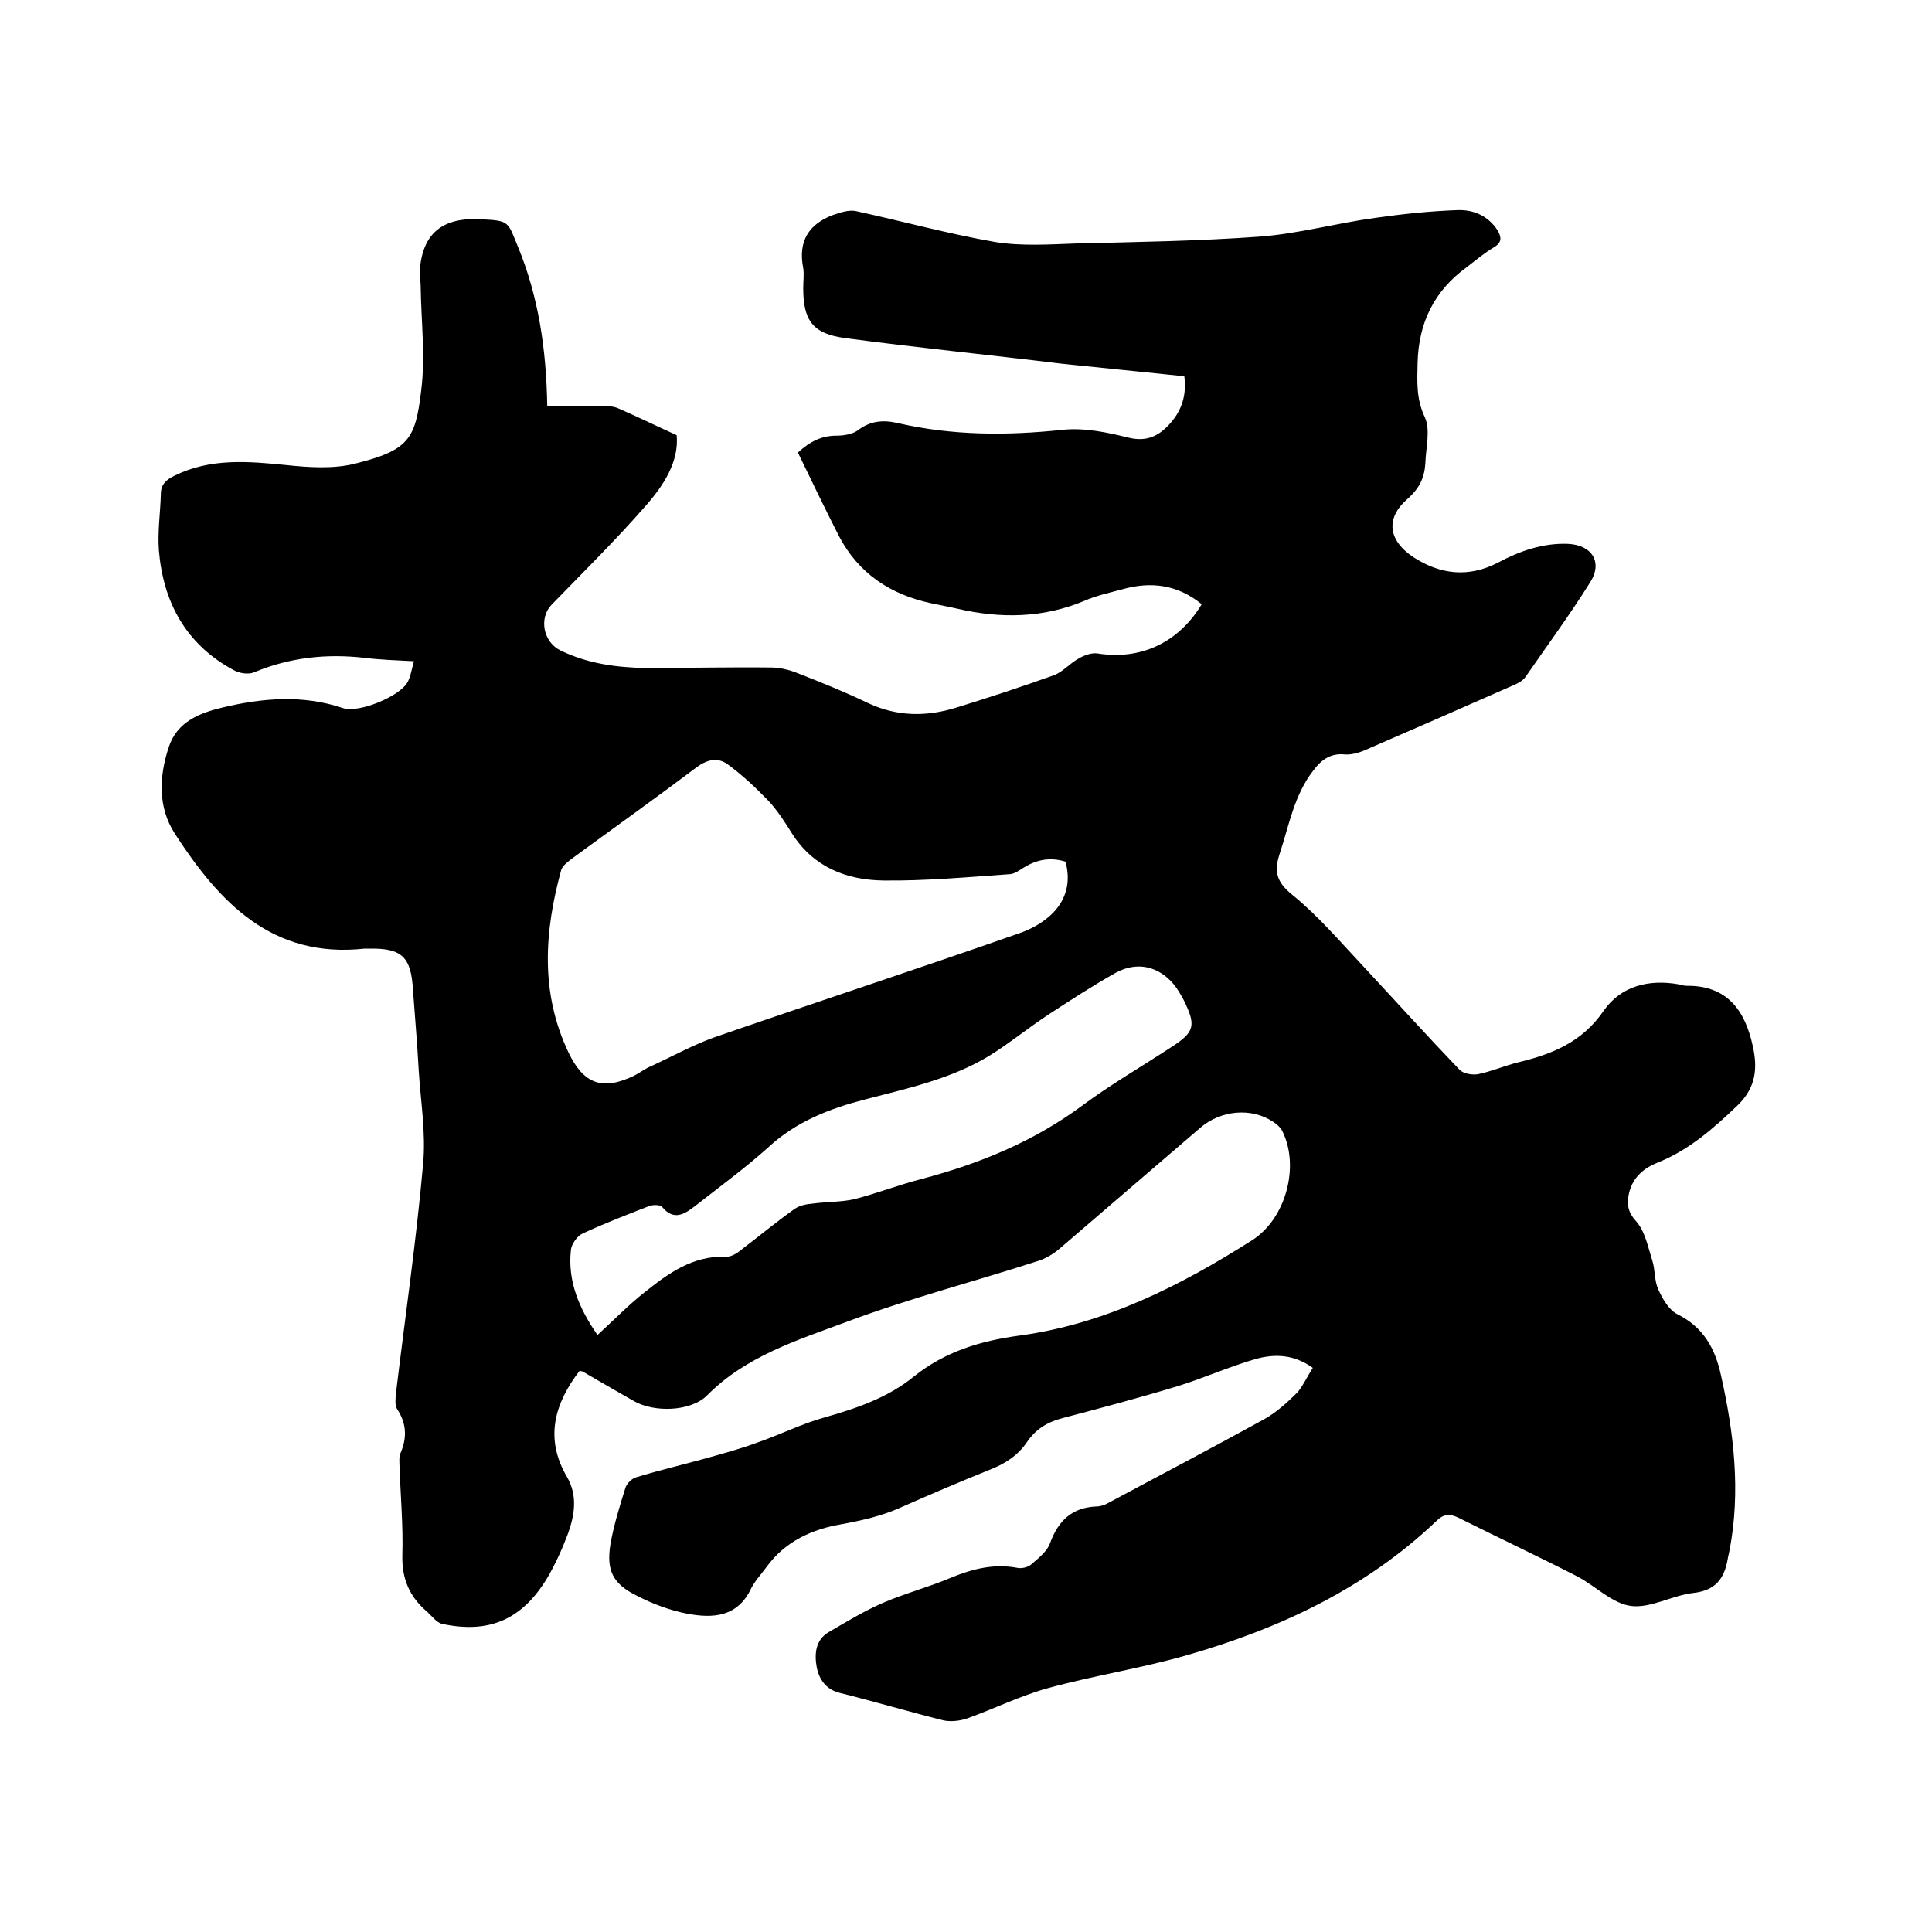
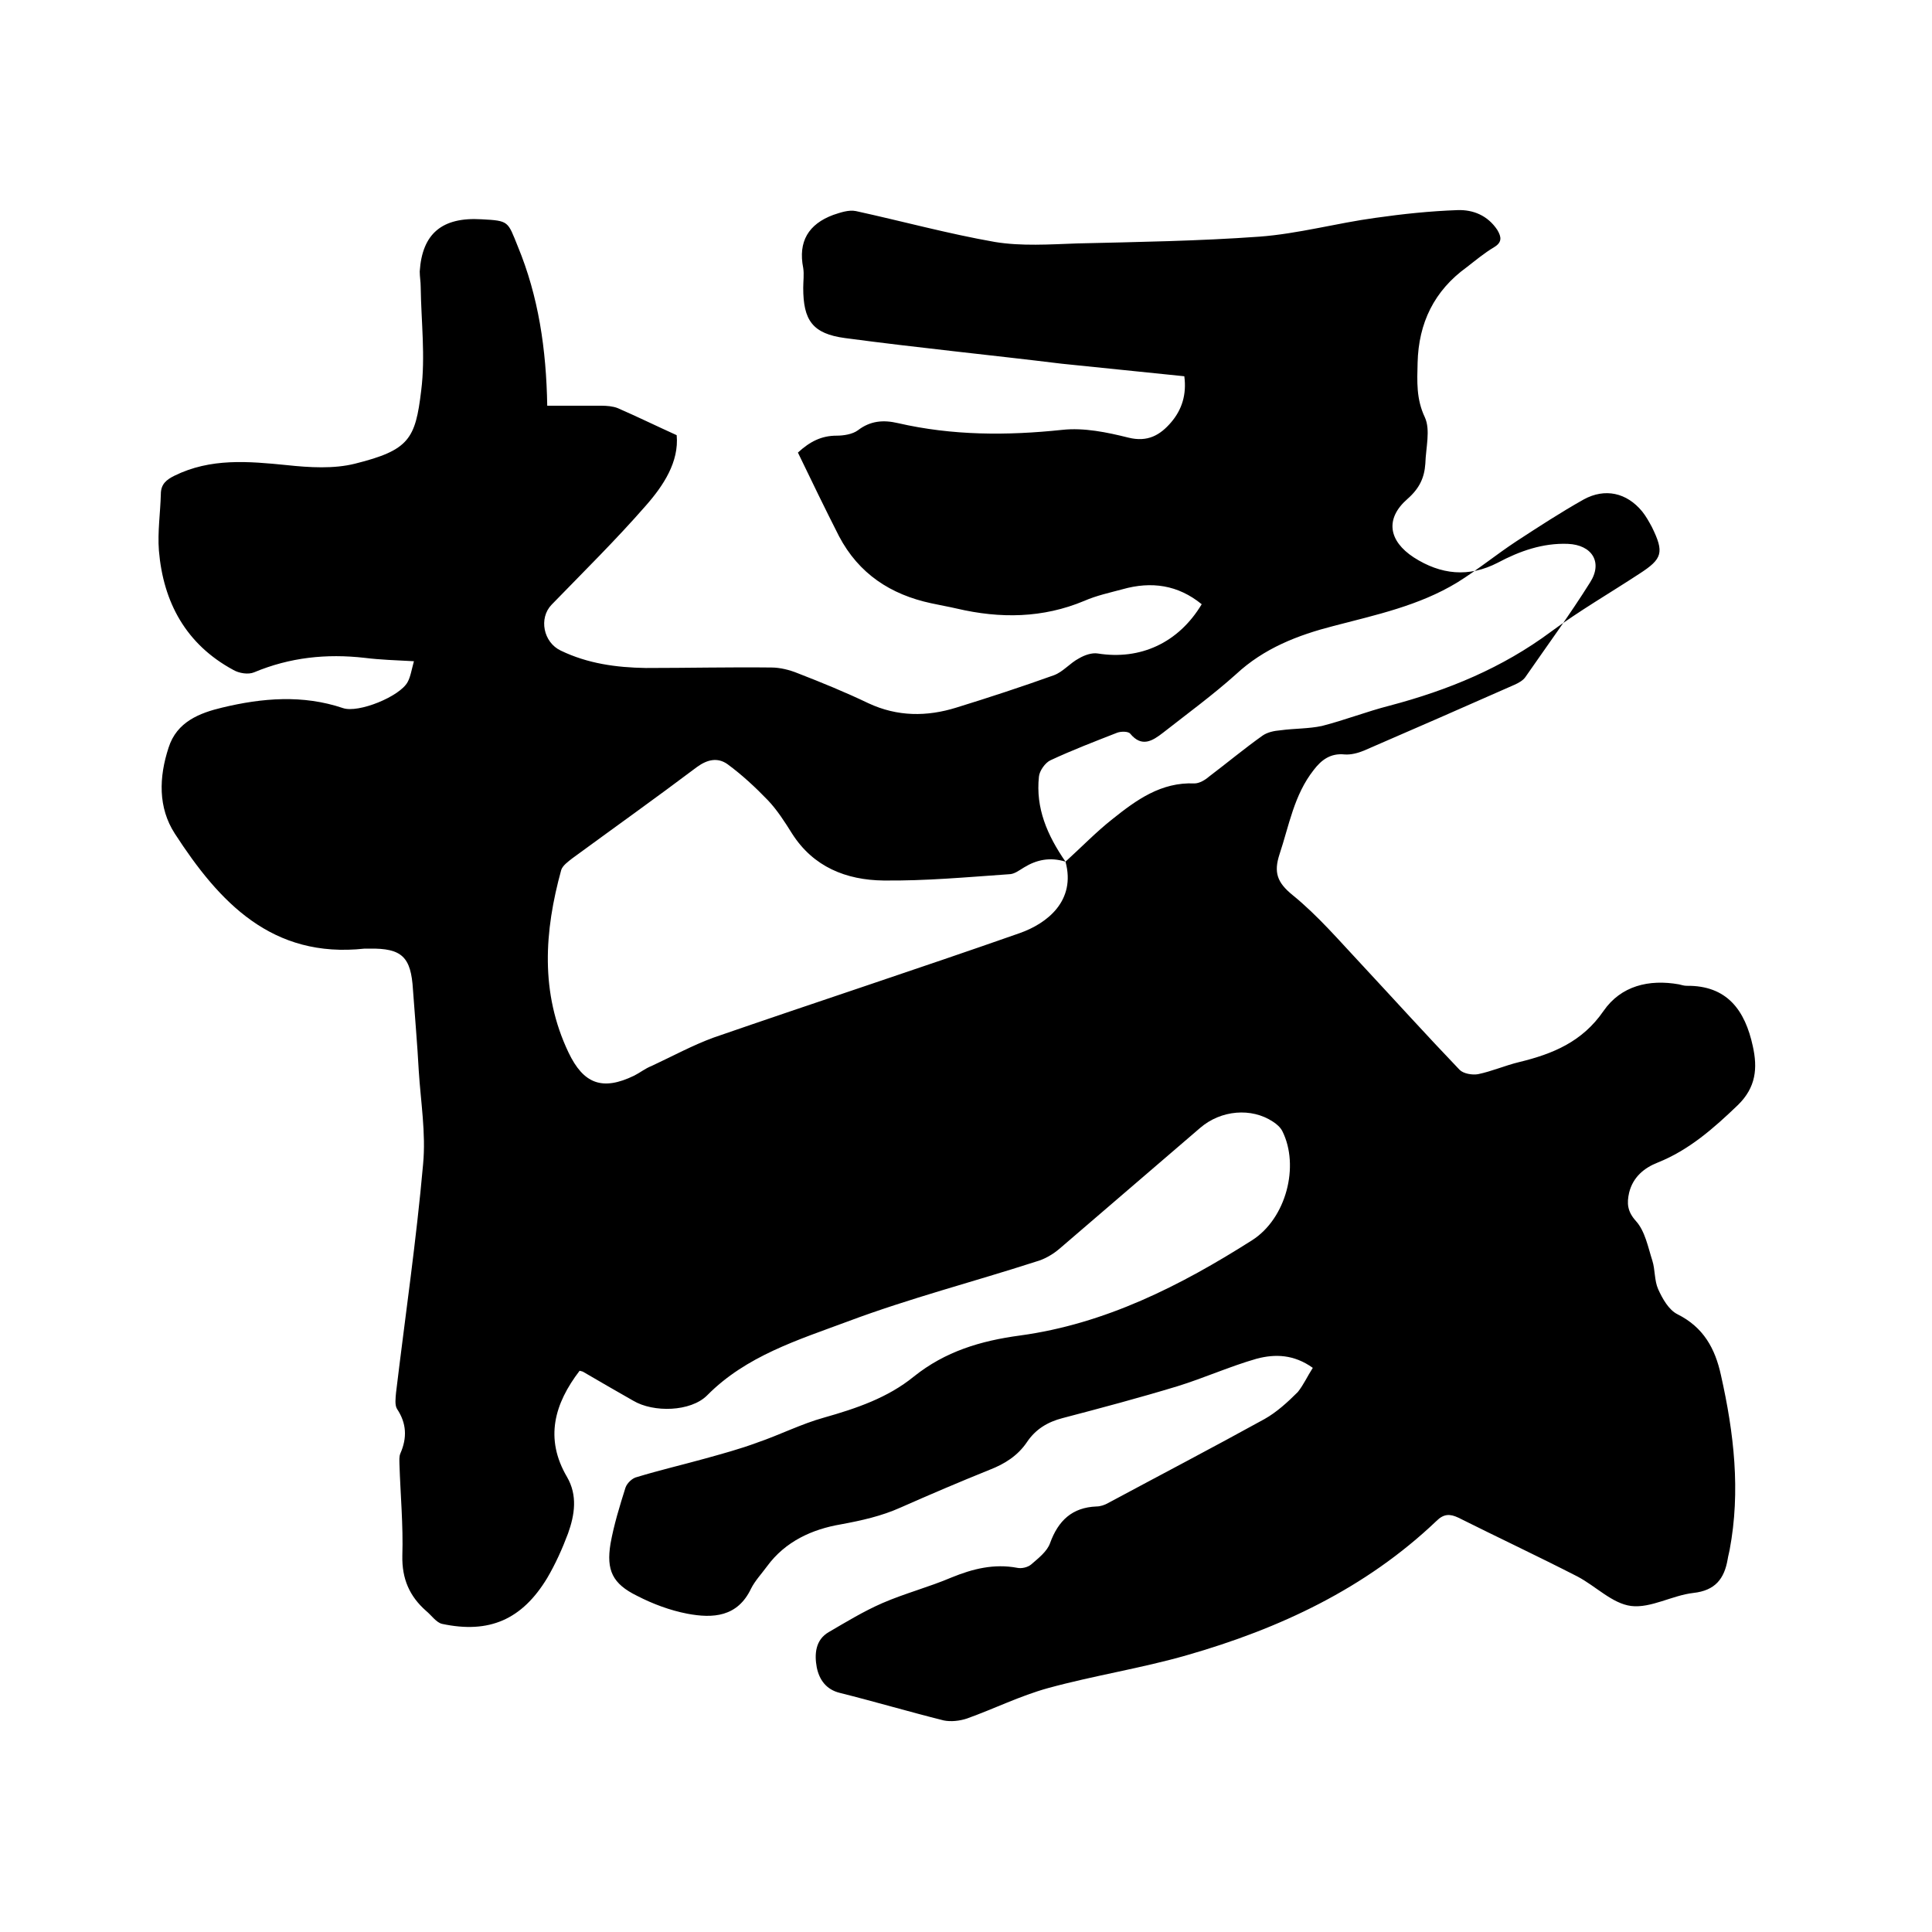
<svg xmlns="http://www.w3.org/2000/svg" enable-background="new 0 0 400 400" viewBox="0 0 400 400">
-   <path d="m271.8 283.2c-3.9-2.8-7.8-2.9-11.6-1.9-5.6 1.6-10.9 4-16.4 5.7-7.9 2.4-15.8 4.5-23.8 6.6-3.1.8-5.6 2.3-7.4 5-1.9 2.8-4.6 4.5-7.7 5.7-6.2 2.5-12.3 5.1-18.4 7.8-4 1.8-8.1 2.7-12.4 3.5-5.9 1-11.5 3.5-15.3 8.7-1.1 1.5-2.5 3-3.3 4.6-2.8 5.9-7.9 6.2-13.2 5.2-3.6-.7-7.1-2-10.4-3.7-5.1-2.5-6.4-5.3-5.5-10.8.7-3.9 1.9-7.8 3.1-11.6.3-.9 1.4-2 2.4-2.2 4.6-1.4 9.3-2.5 14-3.8 3.6-1 7.3-2 10.8-3.3 4.7-1.6 9.2-3.9 13.9-5.2 6.7-1.9 13.2-4.1 18.6-8.5 6.5-5.2 13.8-7.4 22-8.5 17.6-2.4 33.2-10.3 48-19.7 7.1-4.5 9.9-15.4 6.3-22.6-.4-.8-1.2-1.5-2-2-4.4-2.9-10.7-2.4-15 1.3-9.7 8.3-19.4 16.7-29.1 25-1.4 1.2-3.1 2.2-4.9 2.7-13 4.2-26.2 7.6-39 12.4-10.2 3.8-21 7.1-29.1 15.3-3.4 3.4-11.1 3.6-15.3 1.1-3.5-2-7-4-10.4-6-.2-.1-.4-.1-.7-.2-5.2 6.8-7.3 14-2.6 22 2.2 3.8 1.6 7.8.2 11.7-1.2 3.2-2.6 6.3-4.3 9.2-5.2 8.6-12 11.6-21.8 9.5-1.2-.3-2.2-1.8-3.3-2.7-3.4-3-5-6.6-4.9-11.4.2-6.3-.4-12.7-.6-19 0-.7-.1-1.5.2-2.2 1.4-3.2 1.3-6.2-.7-9.2-.5-.8-.3-2.3-.2-3.4 1.9-15.8 4.2-31.5 5.6-47.3.6-6.4-.5-12.9-.9-19.3-.3-5.6-.8-11.2-1.2-16.8-.4-6.8-2.3-8.6-9-8.5-.3 0-.6 0-1 0-19.2 2.1-30.1-9.6-39.3-23.8-3.5-5.4-3.3-11.7-1.3-17.8 1.7-5.4 6.5-7.2 11.1-8.3 8.3-2 16.7-2.7 25 .1 3.2 1.1 11.8-2.4 13.4-5.4.6-1.1.8-2.5 1.3-4.3-3.7-.2-7-.3-10.2-.7-7.9-.9-15.5-.1-22.9 3-1.2.5-3.1.2-4.3-.5-9.8-5.3-14.5-14-15.4-24.7-.3-3.9.3-7.8.4-11.7 0-2.1 1.2-3 2.8-3.8 7.5-3.7 15.3-3 23.3-2.2 4.7.5 9.7.8 14.1-.3 11.2-2.8 12.5-5.1 13.7-15.1.9-7.1 0-14.3-.1-21.5 0-1.1-.2-2.1-.2-3.2.5-7.8 4.6-11.3 12.8-10.8 5.7.3 5.4.4 7.5 5.6 4.3 10.4 5.9 21.3 6.1 33h11.2c1.1 0 2.4.1 3.4.5 3.9 1.7 7.8 3.6 12.2 5.6.5 5.5-2.7 10.4-6.4 14.6-6.2 7.1-12.9 13.7-19.5 20.5-2.7 2.8-1.7 7.8 1.9 9.5 5.6 2.7 11.5 3.5 17.6 3.6 8.7 0 17.4-.2 26-.1 1.8 0 3.8.5 5.5 1.2 4.9 1.9 9.8 3.9 14.6 6.2 6 2.8 12.1 2.8 18.2.9 6.8-2.1 13.5-4.3 20.2-6.7 1.9-.7 3.3-2.5 5.2-3.5 1.2-.7 2.7-1.2 3.9-1 8.8 1.4 16.7-2.2 21.5-10.2-4.9-4-10.4-4.8-16.4-3.1-2.6.7-5.4 1.3-7.9 2.4-8.6 3.6-17.4 3.7-26.4 1.6-1.7-.4-3.5-.7-5.3-1.1-8.4-1.8-15-6.1-19.1-13.9-2.9-5.7-5.7-11.5-8.5-17.3 2.5-2.3 4.9-3.5 8-3.5 1.5 0 3.3-.3 4.4-1.1 2.6-2 5.3-2.2 8.3-1.5 11.3 2.6 22.6 2.6 34 1.4 4.5-.5 9.3.5 13.7 1.6 4 1 6.6-.5 8.9-3.2 2.2-2.6 3.2-5.7 2.7-9.5-8.5-.9-16.9-1.7-25.4-2.6-14.7-1.8-29.8-3.3-44.8-5.3-6.8-.9-8.7-3.7-8.7-10.4 0-1.4.2-2.8 0-4.1-1.1-5.5 1.1-9.1 6.2-11 1.5-.5 3.2-1.1 4.7-.8 9.6 2.1 19.1 4.7 28.8 6.4 5.5.9 11.3.5 17 .3 12.6-.3 25.2-.5 37.7-1.4 8.1-.6 16-2.8 24.1-3.9 5.6-.8 11.3-1.4 17-1.6 3.2-.1 6.2 1.1 8.2 4.1.9 1.5 1 2.6-.7 3.6-2 1.2-3.8 2.7-5.6 4.1-6.8 4.9-10 11.6-10.2 19.8-.1 3.9-.3 7.5 1.5 11.3 1.2 2.6.2 6.3.1 9.6-.2 2.9-1.2 5.1-3.7 7.3-4.7 4.1-3.9 8.7 1.3 12.1 5.6 3.6 11.4 4.2 17.4 1.1 4.5-2.4 9.3-4.1 14.5-3.9 5 .2 7.3 3.8 4.6 8-4.2 6.7-8.9 13.1-13.4 19.6-.5.7-1.4 1.2-2.3 1.6-10.4 4.6-20.7 9.1-31.1 13.6-1.2.5-2.7.9-4 .8-2.9-.3-4.8 1.1-6.4 3.2-4.1 5.2-5.1 11.5-7.1 17.5-1.2 3.7-.5 5.8 2.7 8.4 5.3 4.3 9.8 9.6 14.5 14.6 6.7 7.2 13.3 14.5 20.1 21.6.8.8 2.6 1.1 3.8.9 2.9-.6 5.6-1.8 8.5-2.5 7-1.7 13.1-4.2 17.5-10.6 3.6-5.2 9.4-6.6 15.6-5.5.5.1 1 .3 1.6.3 8.4-.1 12.1 5.1 13.7 12.5 1 4.5.7 8.5-3.1 12.2-5 4.8-10.1 9.3-16.6 11.9-2.8 1.1-5.1 3-5.9 6.2-.5 2.2-.4 3.9 1.4 5.9 1.9 2.1 2.5 5.4 3.4 8.2.6 1.9.4 4.1 1.2 5.9.9 2 2.2 4.3 4 5.2 5.4 2.7 7.8 7.1 9 12.6 2.7 12 4.1 24 1.8 36.2-.1.6-.3 1.2-.4 1.9-.7 4.1-2.6 6.5-7.1 7-4.4.5-8.8 3.2-12.9 2.7-3.9-.5-7.3-4.1-11.1-6.1-8.2-4.2-16.5-8.1-24.7-12.2-1.7-.8-3-.8-4.5.7-14.7 14-32.5 22.3-51.7 27.8-9.4 2.7-19.2 4.2-28.7 6.8-5.8 1.6-11.2 4.3-16.8 6.3-1.5.5-3.3.7-4.8.4-7.2-1.8-14.3-3.9-21.5-5.7-2.9-.7-4.3-2.8-4.8-5.3-.5-2.7-.3-5.7 2.5-7.3 3.6-2.1 7.2-4.3 11.1-6 4.6-2 9.6-3.3 14.3-5.3 4.4-1.8 8.8-2.9 13.6-2 .9.2 2.2-.1 2.9-.7 1.5-1.3 3.3-2.7 3.9-4.4 1.7-4.7 4.6-7.4 9.6-7.6.8 0 1.7-.3 2.4-.7 10.8-5.8 21.7-11.5 32.4-17.4 2.5-1.4 4.8-3.5 6.9-5.6 1.2-1.5 2-3.3 3.1-5zm-51.2-104.8c-3.2-1-6-.4-8.6 1.2-1 .6-2 1.4-3.1 1.4-8.6.6-17.3 1.4-26 1.3-7.7-.1-14.5-2.8-18.9-9.7-1.5-2.4-3.1-4.9-5-6.9-2.6-2.7-5.4-5.3-8.4-7.5-2-1.4-4.1-1-6.3.6-8.5 6.4-17.2 12.6-25.8 18.9-.9.7-2 1.5-2.3 2.4-3.5 12.7-4.4 25.4 1.5 37.8 3.1 6.5 7 8 13.6 4.8 1.2-.6 2.3-1.5 3.6-2 4.3-2 8.5-4.3 12.9-5.9 21.1-7.3 42.2-14.2 63.3-21.6 5.7-2 11.7-6.7 9.5-14.8zm-96.9 98c3.4-3.1 6.4-6.2 9.7-8.8 5-4 10.1-7.7 17-7.4 1 0 2.2-.7 3-1.4 3.7-2.8 7.3-5.8 11.1-8.5 1-.7 2.4-1 3.7-1.1 2.9-.4 5.8-.3 8.6-.9 4.7-1.2 9.3-3 14-4.2 12.1-3.2 23.3-7.8 33.4-15.3 5.8-4.3 12.2-8 18.3-12 4.8-3.1 5.2-4.4 2.6-9.7-.6-1.1-1.2-2.2-2-3.2-3.2-3.9-7.7-4.9-12.1-2.5-4.8 2.7-9.4 5.7-14 8.7-4.1 2.7-8 5.9-12.2 8.5-7.9 4.8-16.8 6.7-25.6 9-7.4 1.9-14.4 4.6-20.2 10-4.8 4.3-10 8.1-15.1 12.1-2.2 1.7-4.4 3.1-6.8.2-.4-.5-1.9-.5-2.7-.2-4.6 1.8-9.3 3.6-13.8 5.7-1.1.5-2.3 2.2-2.4 3.4-.7 6.5 1.7 12.1 5.5 17.6z" />
+   <path d="m271.8 283.2c-3.9-2.8-7.8-2.9-11.6-1.9-5.6 1.6-10.9 4-16.4 5.7-7.9 2.4-15.8 4.5-23.8 6.6-3.1.8-5.6 2.3-7.4 5-1.9 2.8-4.6 4.5-7.7 5.7-6.2 2.5-12.3 5.1-18.4 7.8-4 1.8-8.1 2.7-12.4 3.5-5.9 1-11.5 3.5-15.3 8.7-1.1 1.5-2.5 3-3.3 4.6-2.8 5.9-7.9 6.2-13.2 5.2-3.6-.7-7.1-2-10.4-3.7-5.1-2.5-6.4-5.3-5.5-10.8.7-3.9 1.9-7.8 3.1-11.6.3-.9 1.4-2 2.4-2.2 4.6-1.4 9.3-2.5 14-3.8 3.6-1 7.3-2 10.8-3.3 4.7-1.6 9.2-3.9 13.9-5.2 6.7-1.9 13.2-4.1 18.6-8.5 6.5-5.2 13.8-7.4 22-8.5 17.6-2.4 33.2-10.3 48-19.7 7.1-4.5 9.9-15.4 6.3-22.6-.4-.8-1.2-1.5-2-2-4.4-2.9-10.7-2.4-15 1.3-9.7 8.3-19.4 16.7-29.1 25-1.4 1.2-3.1 2.2-4.9 2.7-13 4.2-26.2 7.6-39 12.4-10.2 3.8-21 7.1-29.1 15.3-3.4 3.4-11.1 3.6-15.3 1.1-3.5-2-7-4-10.4-6-.2-.1-.4-.1-.7-.2-5.2 6.8-7.3 14-2.6 22 2.2 3.8 1.6 7.8.2 11.7-1.2 3.2-2.6 6.3-4.3 9.2-5.2 8.6-12 11.6-21.8 9.5-1.2-.3-2.2-1.8-3.3-2.7-3.4-3-5-6.6-4.9-11.4.2-6.3-.4-12.7-.6-19 0-.7-.1-1.5.2-2.2 1.4-3.2 1.3-6.2-.7-9.2-.5-.8-.3-2.3-.2-3.4 1.9-15.8 4.2-31.5 5.6-47.3.6-6.4-.5-12.9-.9-19.3-.3-5.6-.8-11.2-1.2-16.8-.4-6.8-2.3-8.6-9-8.5-.3 0-.6 0-1 0-19.2 2.1-30.1-9.6-39.3-23.8-3.5-5.4-3.3-11.7-1.3-17.8 1.7-5.4 6.5-7.2 11.1-8.3 8.3-2 16.7-2.7 25 .1 3.2 1.1 11.8-2.4 13.4-5.4.6-1.1.8-2.5 1.3-4.3-3.7-.2-7-.3-10.2-.7-7.9-.9-15.5-.1-22.9 3-1.2.5-3.1.2-4.3-.5-9.8-5.3-14.5-14-15.4-24.7-.3-3.9.3-7.8.4-11.7 0-2.1 1.2-3 2.8-3.8 7.5-3.7 15.3-3 23.3-2.2 4.7.5 9.7.8 14.1-.3 11.2-2.8 12.5-5.1 13.7-15.1.9-7.1 0-14.3-.1-21.5 0-1.1-.2-2.1-.2-3.2.5-7.8 4.6-11.3 12.8-10.8 5.7.3 5.4.4 7.5 5.6 4.3 10.4 5.9 21.3 6.1 33h11.2c1.1 0 2.4.1 3.4.5 3.9 1.7 7.8 3.6 12.2 5.6.5 5.5-2.7 10.4-6.4 14.6-6.2 7.1-12.9 13.7-19.5 20.5-2.7 2.8-1.7 7.8 1.9 9.5 5.6 2.7 11.5 3.5 17.6 3.6 8.7 0 17.4-.2 26-.1 1.8 0 3.8.5 5.5 1.2 4.9 1.9 9.8 3.9 14.6 6.2 6 2.8 12.1 2.8 18.2.9 6.8-2.1 13.5-4.3 20.2-6.7 1.9-.7 3.3-2.5 5.2-3.5 1.2-.7 2.7-1.2 3.9-1 8.8 1.4 16.7-2.2 21.5-10.2-4.9-4-10.4-4.8-16.4-3.1-2.6.7-5.4 1.3-7.9 2.4-8.6 3.6-17.4 3.7-26.4 1.6-1.7-.4-3.5-.7-5.3-1.1-8.4-1.8-15-6.1-19.1-13.9-2.9-5.7-5.7-11.5-8.5-17.3 2.5-2.3 4.9-3.5 8-3.5 1.5 0 3.3-.3 4.4-1.1 2.6-2 5.3-2.2 8.3-1.5 11.3 2.6 22.6 2.6 34 1.4 4.5-.5 9.3.5 13.7 1.6 4 1 6.6-.5 8.9-3.2 2.2-2.6 3.2-5.7 2.7-9.5-8.5-.9-16.9-1.7-25.4-2.6-14.7-1.8-29.8-3.3-44.8-5.3-6.8-.9-8.7-3.7-8.7-10.4 0-1.4.2-2.8 0-4.1-1.1-5.5 1.1-9.1 6.2-11 1.5-.5 3.2-1.1 4.7-.8 9.6 2.1 19.1 4.7 28.8 6.4 5.5.9 11.3.5 17 .3 12.6-.3 25.2-.5 37.7-1.4 8.1-.6 16-2.8 24.1-3.9 5.6-.8 11.3-1.4 17-1.6 3.2-.1 6.2 1.1 8.2 4.1.9 1.5 1 2.6-.7 3.6-2 1.2-3.8 2.7-5.6 4.1-6.8 4.9-10 11.6-10.2 19.8-.1 3.9-.3 7.5 1.5 11.3 1.2 2.6.2 6.3.1 9.6-.2 2.9-1.2 5.1-3.7 7.3-4.7 4.1-3.9 8.7 1.3 12.1 5.6 3.6 11.4 4.2 17.4 1.1 4.5-2.4 9.3-4.1 14.5-3.9 5 .2 7.3 3.8 4.6 8-4.2 6.7-8.9 13.1-13.4 19.6-.5.7-1.4 1.2-2.3 1.6-10.4 4.6-20.7 9.1-31.1 13.6-1.2.5-2.7.9-4 .8-2.9-.3-4.8 1.1-6.4 3.2-4.1 5.2-5.1 11.5-7.1 17.5-1.2 3.7-.5 5.8 2.7 8.4 5.3 4.3 9.8 9.6 14.5 14.6 6.7 7.2 13.3 14.5 20.1 21.6.8.8 2.6 1.1 3.8.9 2.9-.6 5.6-1.8 8.5-2.5 7-1.7 13.1-4.2 17.5-10.6 3.6-5.2 9.4-6.6 15.6-5.5.5.1 1 .3 1.6.3 8.4-.1 12.1 5.1 13.7 12.5 1 4.5.7 8.5-3.1 12.2-5 4.8-10.1 9.3-16.6 11.9-2.8 1.1-5.1 3-5.9 6.2-.5 2.2-.4 3.9 1.4 5.9 1.9 2.1 2.5 5.4 3.4 8.2.6 1.9.4 4.1 1.2 5.9.9 2 2.2 4.3 4 5.2 5.4 2.7 7.8 7.1 9 12.6 2.7 12 4.1 24 1.8 36.2-.1.6-.3 1.2-.4 1.9-.7 4.1-2.6 6.5-7.1 7-4.4.5-8.8 3.2-12.9 2.7-3.9-.5-7.3-4.1-11.1-6.1-8.2-4.2-16.5-8.1-24.7-12.2-1.7-.8-3-.8-4.5.7-14.7 14-32.5 22.3-51.7 27.8-9.4 2.7-19.2 4.2-28.7 6.8-5.8 1.6-11.2 4.3-16.8 6.3-1.5.5-3.3.7-4.8.4-7.2-1.8-14.3-3.9-21.5-5.7-2.9-.7-4.3-2.8-4.8-5.3-.5-2.7-.3-5.7 2.5-7.3 3.6-2.1 7.2-4.3 11.1-6 4.6-2 9.6-3.3 14.3-5.3 4.4-1.8 8.8-2.9 13.6-2 .9.2 2.2-.1 2.9-.7 1.5-1.3 3.3-2.7 3.9-4.4 1.7-4.7 4.6-7.4 9.6-7.6.8 0 1.7-.3 2.4-.7 10.8-5.8 21.7-11.5 32.4-17.4 2.5-1.4 4.8-3.5 6.9-5.6 1.2-1.5 2-3.3 3.1-5zm-51.2-104.8c-3.2-1-6-.4-8.6 1.2-1 .6-2 1.4-3.1 1.4-8.6.6-17.3 1.4-26 1.3-7.7-.1-14.5-2.8-18.9-9.7-1.5-2.4-3.1-4.9-5-6.9-2.6-2.7-5.4-5.3-8.4-7.5-2-1.4-4.1-1-6.3.6-8.5 6.4-17.2 12.6-25.8 18.9-.9.7-2 1.5-2.3 2.4-3.5 12.7-4.4 25.4 1.5 37.8 3.1 6.5 7 8 13.6 4.8 1.2-.6 2.3-1.5 3.6-2 4.3-2 8.5-4.3 12.9-5.9 21.1-7.3 42.2-14.2 63.3-21.6 5.7-2 11.7-6.7 9.5-14.8zc3.4-3.1 6.4-6.2 9.7-8.8 5-4 10.1-7.7 17-7.4 1 0 2.2-.7 3-1.4 3.7-2.8 7.3-5.8 11.1-8.5 1-.7 2.4-1 3.7-1.1 2.9-.4 5.8-.3 8.6-.9 4.7-1.2 9.3-3 14-4.2 12.1-3.2 23.3-7.8 33.4-15.3 5.8-4.3 12.2-8 18.3-12 4.8-3.1 5.2-4.4 2.6-9.7-.6-1.1-1.2-2.2-2-3.2-3.2-3.9-7.7-4.9-12.1-2.5-4.8 2.7-9.4 5.7-14 8.7-4.1 2.7-8 5.9-12.2 8.5-7.9 4.8-16.8 6.7-25.6 9-7.4 1.9-14.4 4.6-20.2 10-4.8 4.3-10 8.1-15.1 12.1-2.2 1.7-4.4 3.1-6.8.2-.4-.5-1.9-.5-2.7-.2-4.6 1.8-9.3 3.6-13.8 5.7-1.1.5-2.3 2.2-2.4 3.4-.7 6.5 1.7 12.1 5.5 17.6z" />
</svg>